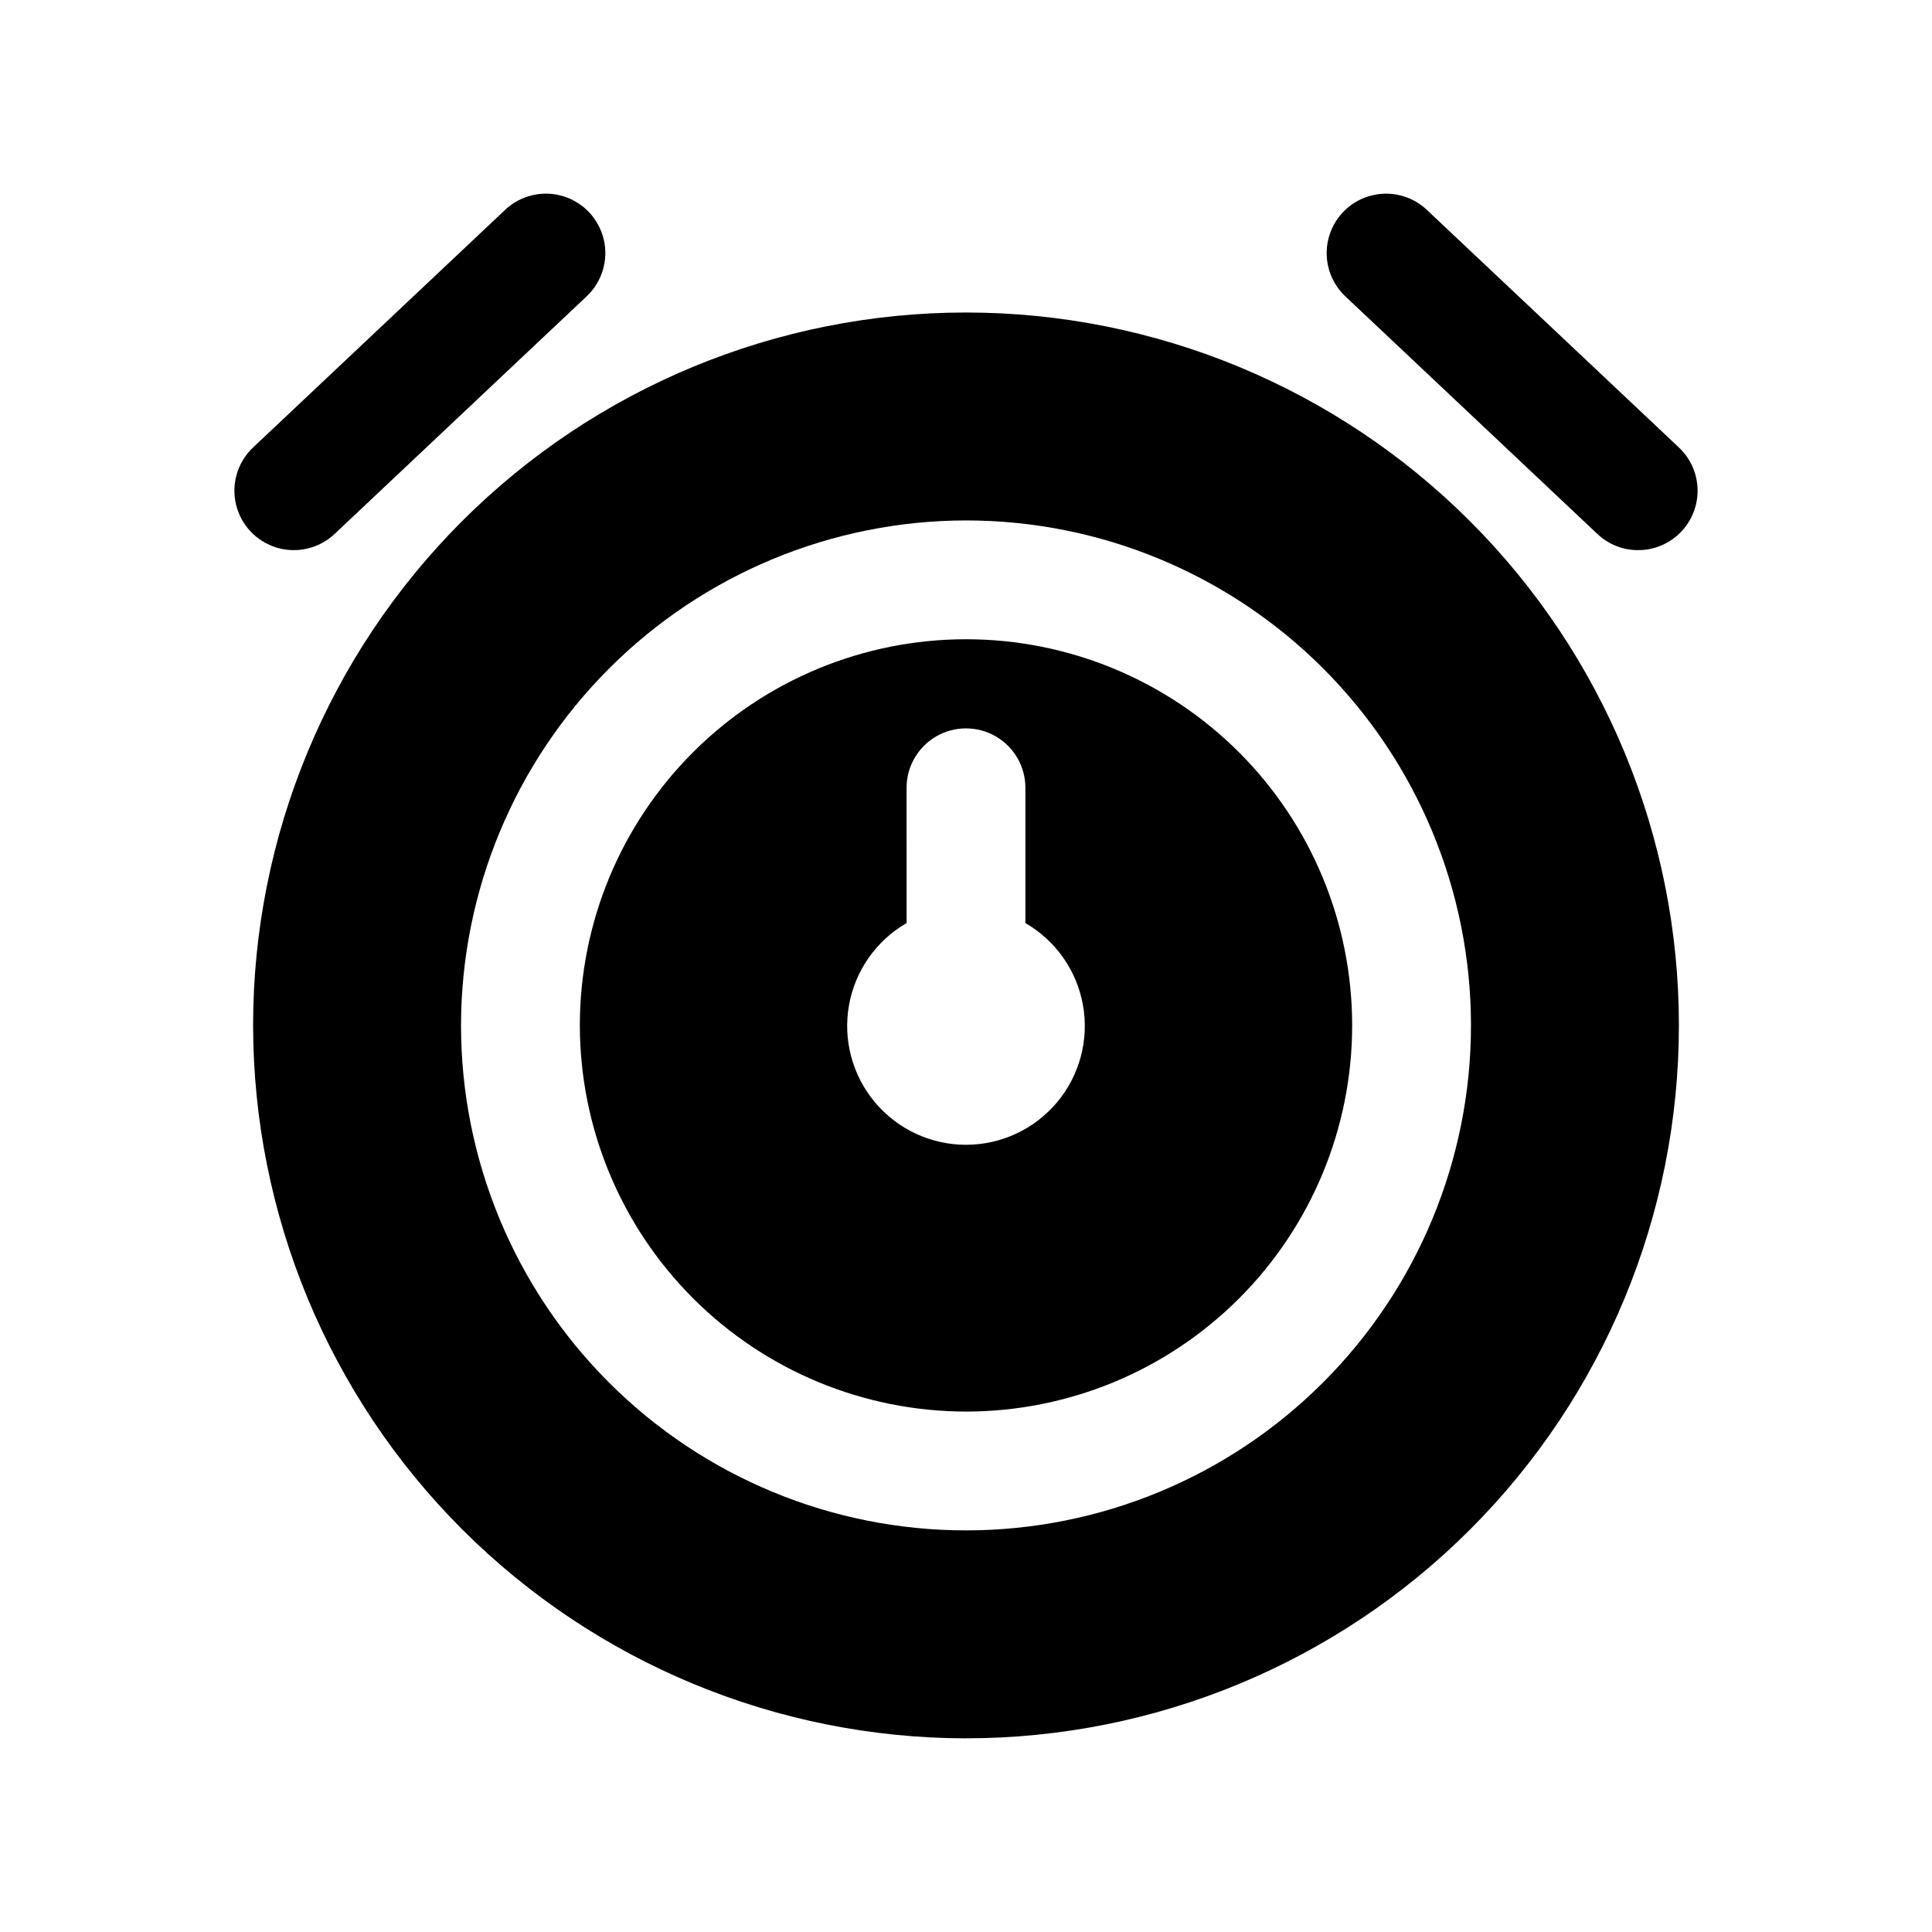
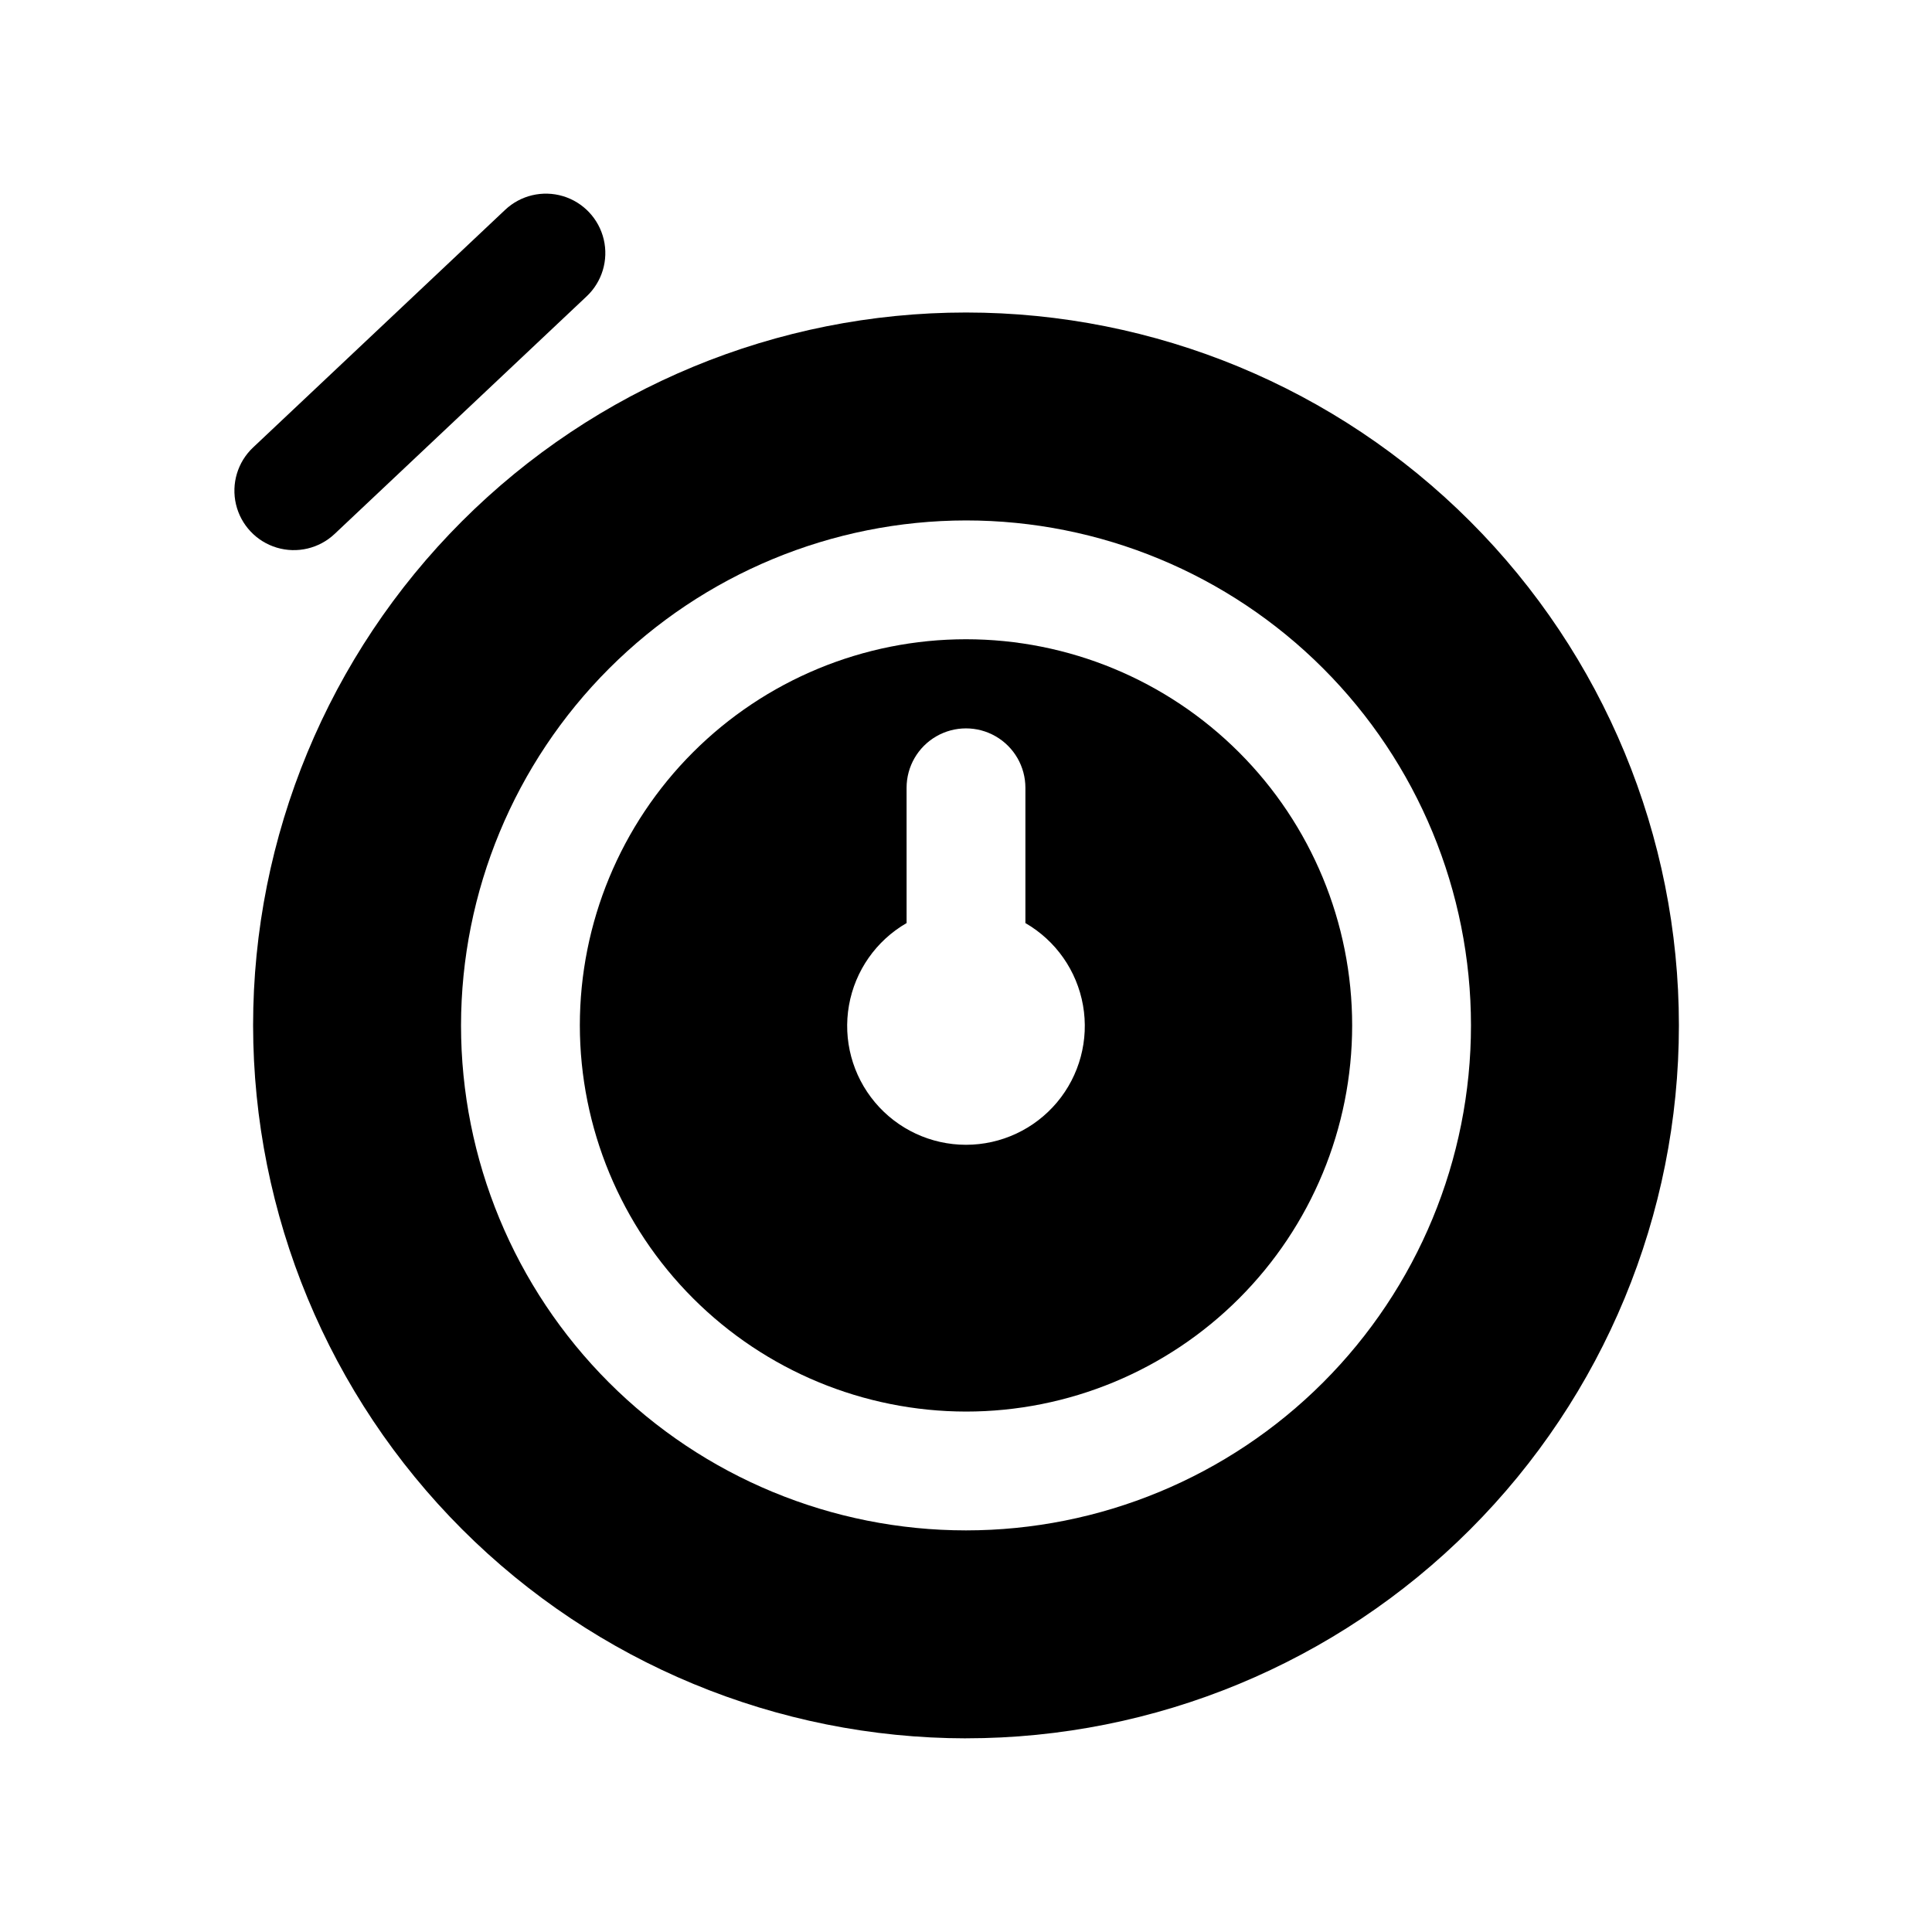
<svg xmlns="http://www.w3.org/2000/svg" fill="#000000" width="800px" height="800px" version="1.1" viewBox="144 144 512 512">
  <g>
-     <path d="m578.11 289.79c4.234 0.008 8.293-1.691 11.258-4.711 2.965-3.019 4.59-7.109 4.508-11.34s-1.867-8.25-4.949-11.152l-66.801-62.977c-4.094-3.859-9.938-5.242-15.328-3.625-5.387 1.617-9.504 5.988-10.797 11.465-1.297 5.473 0.43 11.223 4.523 15.082l66.801 62.977h0.004c2.91 2.758 6.773 4.293 10.781 4.281z" />
    <path d="m299.47 222.53c4.094-3.859 5.82-9.609 4.527-15.082-1.297-5.477-5.414-9.848-10.801-11.465-5.391-1.617-11.234-0.234-15.328 3.625l-66.801 62.977c-4.094 3.856-5.82 9.605-4.527 15.082 1.297 5.477 5.414 9.844 10.801 11.461 5.391 1.617 11.23 0.238 15.328-3.621z" />
    <path d="m400 604.67c50.105 0 98.16-19.906 133.59-55.336 35.434-35.434 55.336-83.488 55.336-133.59 0-50.105-19.902-98.16-55.336-133.59-35.43-35.43-83.484-55.336-133.59-55.336-50.109 0-98.164 19.906-133.59 55.336-35.43 35.434-55.336 83.488-55.336 133.59 0.055 50.09 19.977 98.113 55.395 133.54 35.422 35.418 83.441 55.34 133.54 55.395zm0-322.75c35.492 0 69.531 14.098 94.625 39.195 25.098 25.098 39.199 59.137 39.199 94.629 0 35.492-14.102 69.531-39.199 94.629-25.094 25.098-59.133 39.195-94.625 39.195s-69.531-14.098-94.629-39.195-39.195-59.137-39.195-94.629c0.039-35.48 14.152-69.492 39.242-94.582 25.086-25.086 59.102-39.199 94.582-39.242z" />
    <path d="m400 518.08c27.141 0 53.168-10.781 72.359-29.973 19.195-19.191 29.977-45.223 29.977-72.363 0-27.141-10.781-53.172-29.977-72.363-19.191-19.191-45.219-29.973-72.359-29.973-27.145 0-53.172 10.781-72.363 29.973-19.191 19.191-29.973 45.223-29.973 72.363 0.031 27.133 10.824 53.141 30.008 72.328 19.184 19.184 45.195 29.977 72.328 30.008zm-15.742-129.46-0.004-35.848c0-5.625 3-10.82 7.871-13.633s10.875-2.812 15.746 0 7.871 8.008 7.871 13.633v35.852c8.062 4.652 13.648 12.633 15.266 21.801 1.617 9.164-0.906 18.578-6.887 25.707-5.984 7.129-14.816 11.25-24.121 11.25-9.309 0-18.141-4.121-24.121-11.25-5.984-7.129-8.508-16.543-6.891-25.707 1.617-9.168 7.207-17.148 15.266-21.801z" />
  </g>
</svg>